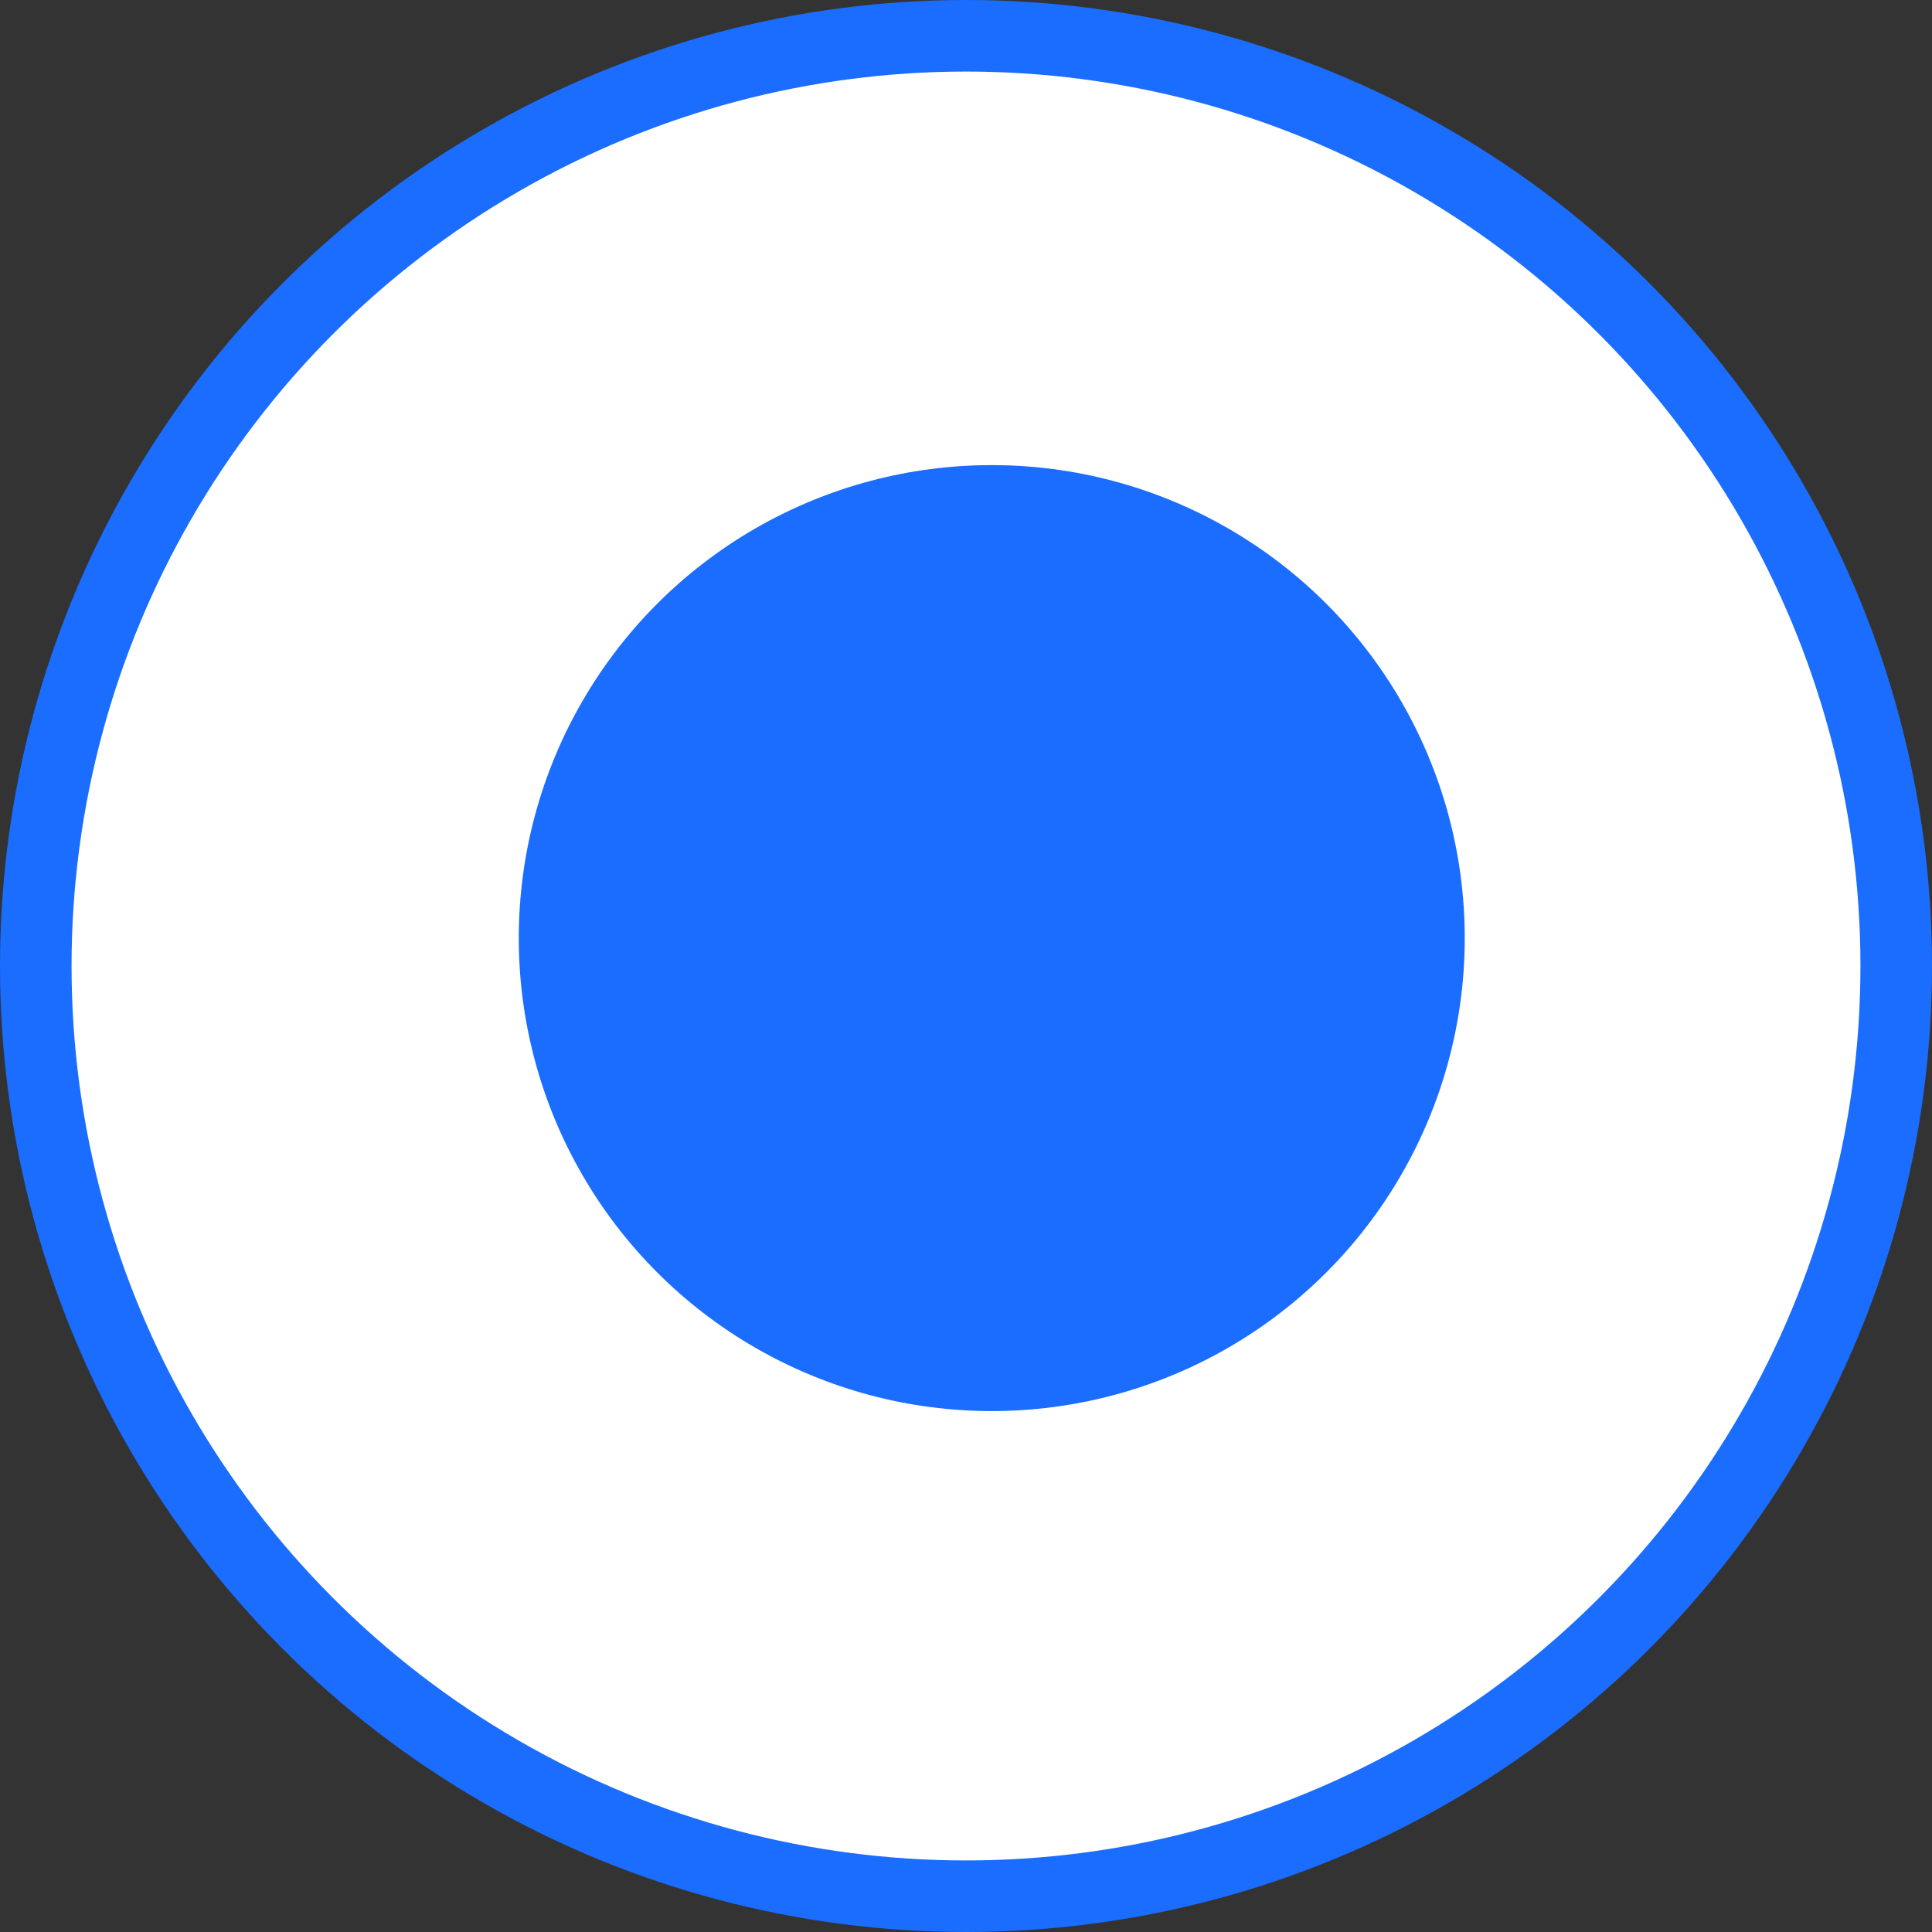
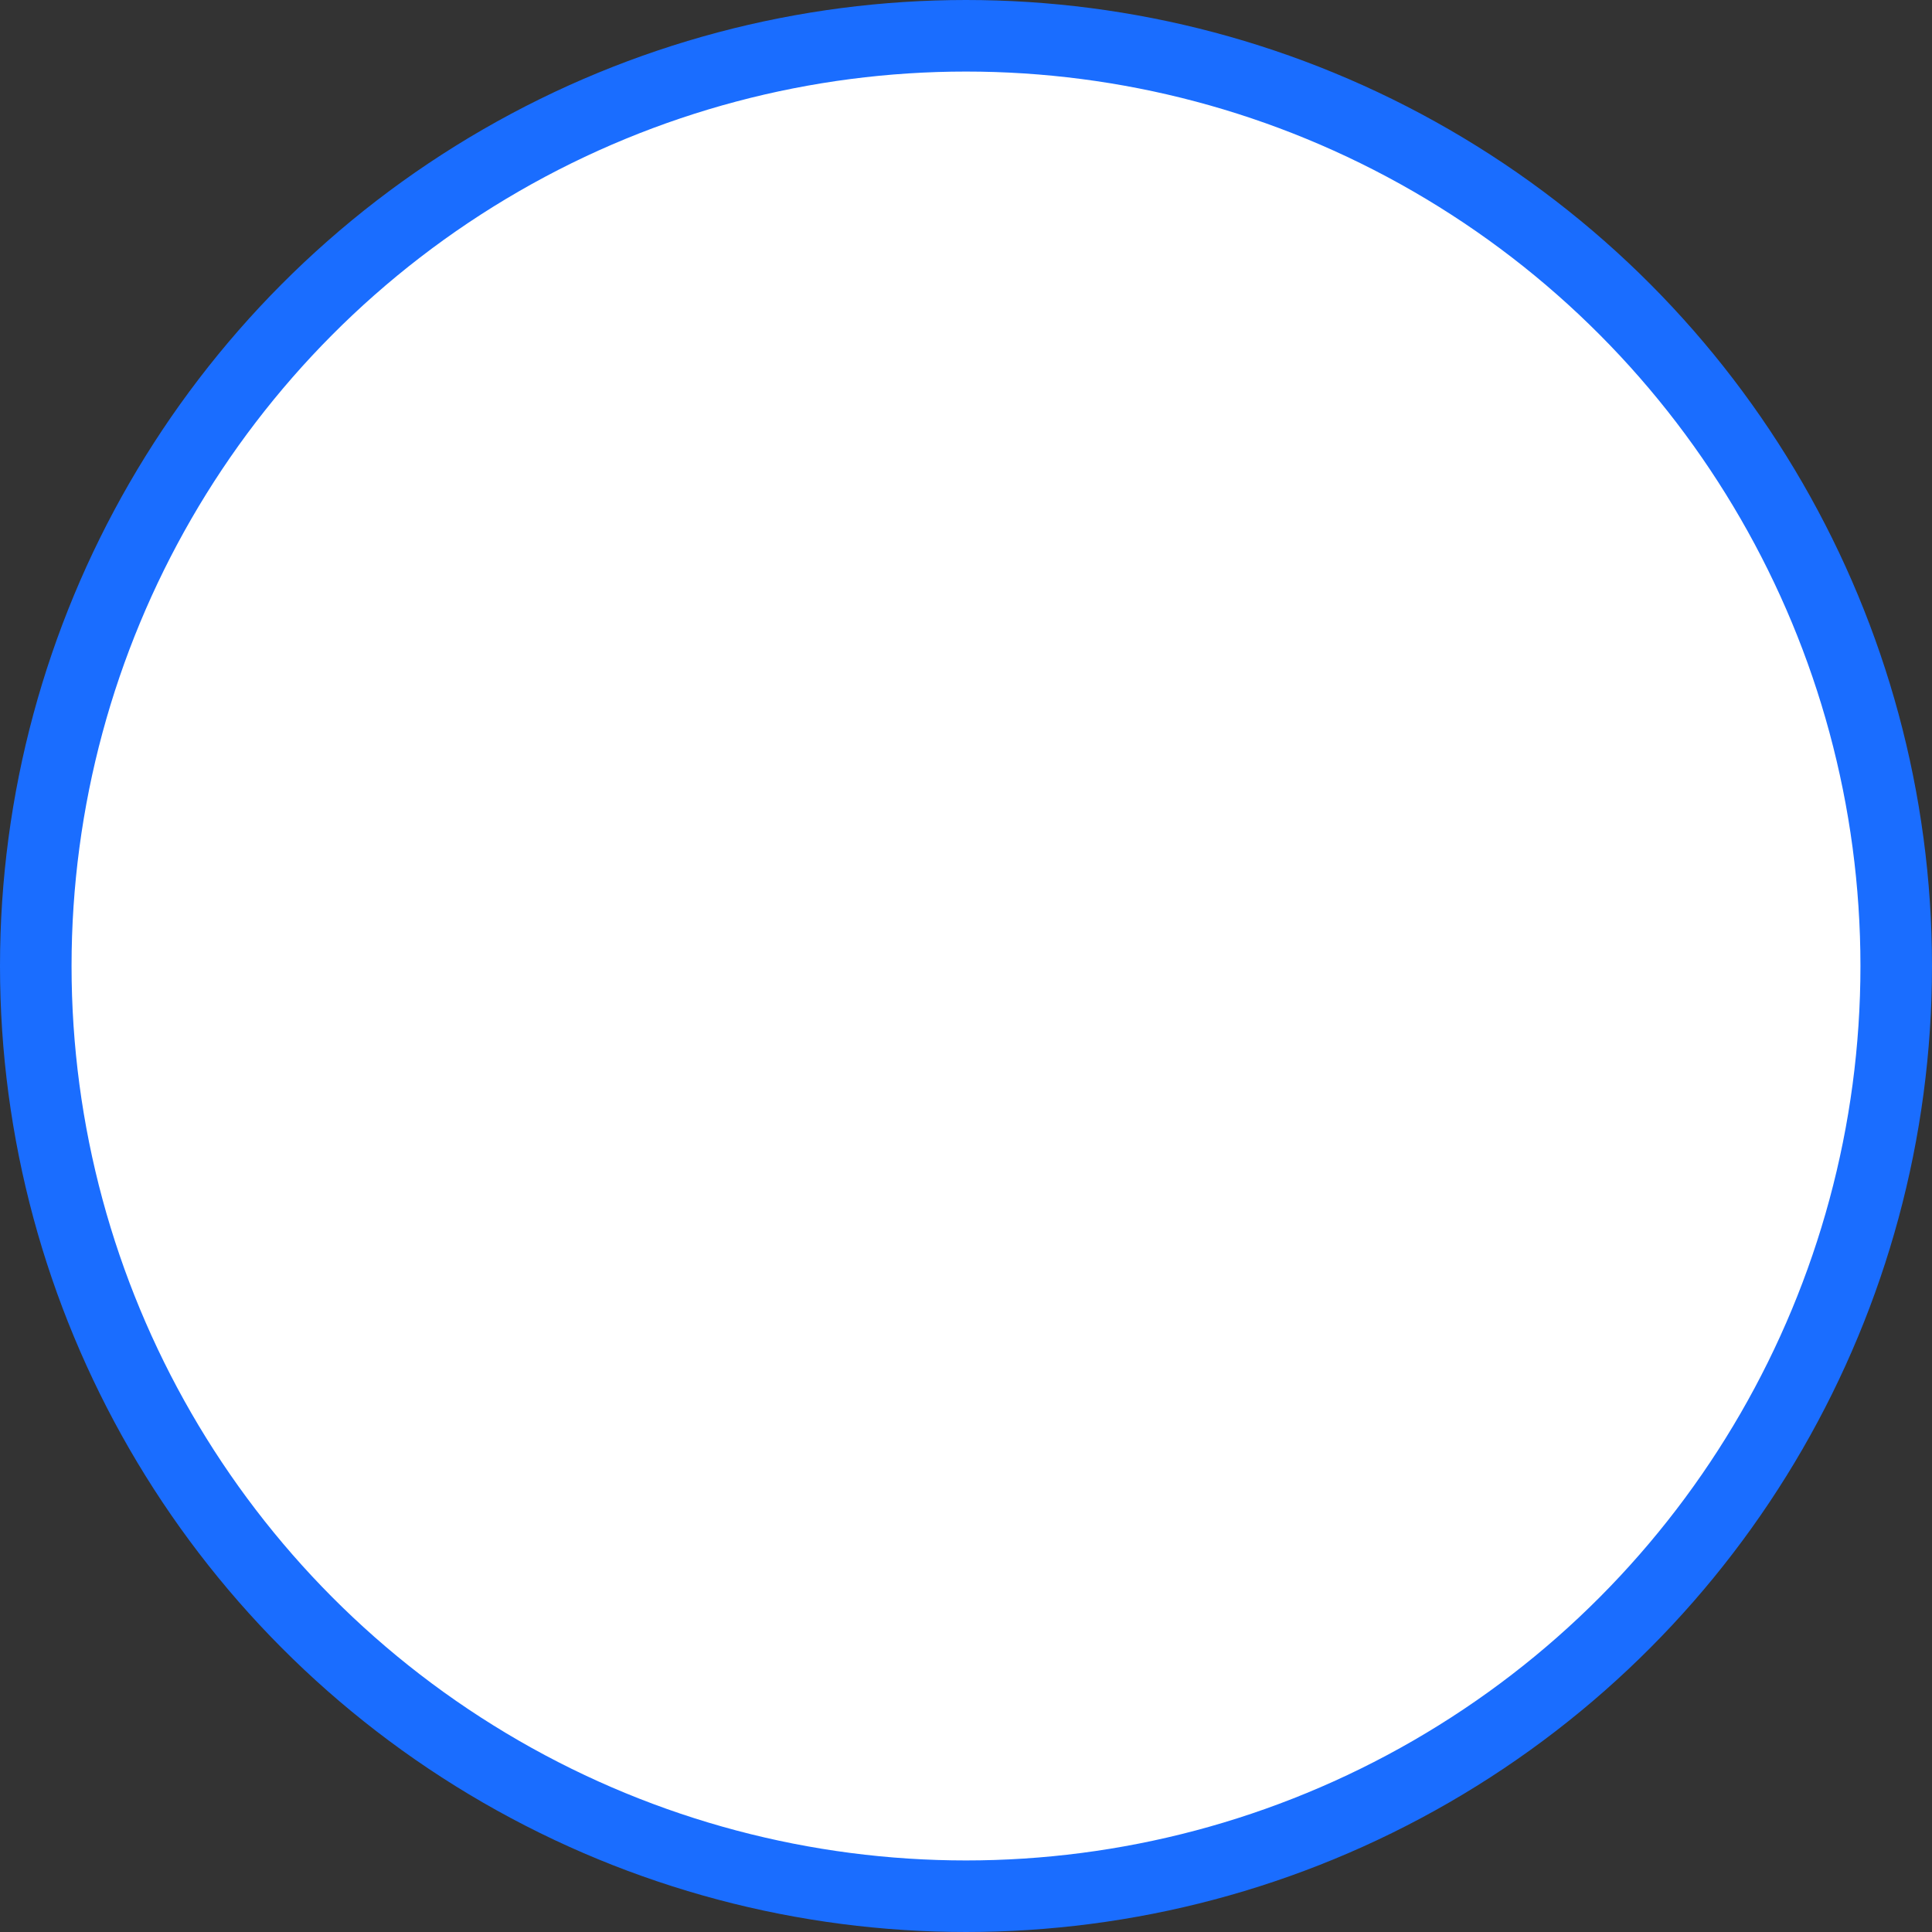
<svg xmlns="http://www.w3.org/2000/svg" id="slick-dots_active" width="27" height="27" viewBox="0 0 27 27">
  <rect x="0" y="0" width="27" height="27" fill="#333333" stroke="none" />
  <defs>
    <style>
      .cls-1 {
        fill: #fff;
      }

      .cls-2 {
        fill: none;
        stroke: #1a6dff;
        stroke-width: 1px;
      }

      .cls-3 {
        fill: #1a6dff;
      }
    </style>
  </defs>
  <circle id="slick-dots_active-2" data-name="slick-dots_active" class="cls-1" cx="13.5" cy="13.5" r="13" />
  <circle id="slick-dots_active-3" data-name="slick-dots_active" class="cls-2" cx="13.5" cy="13.5" r="13" />
-   <circle id="slick-dots_active-4" data-name="slick-dots_active" class="cls-3" cx="13.86" cy="13.11" r="6.61" />
</svg>